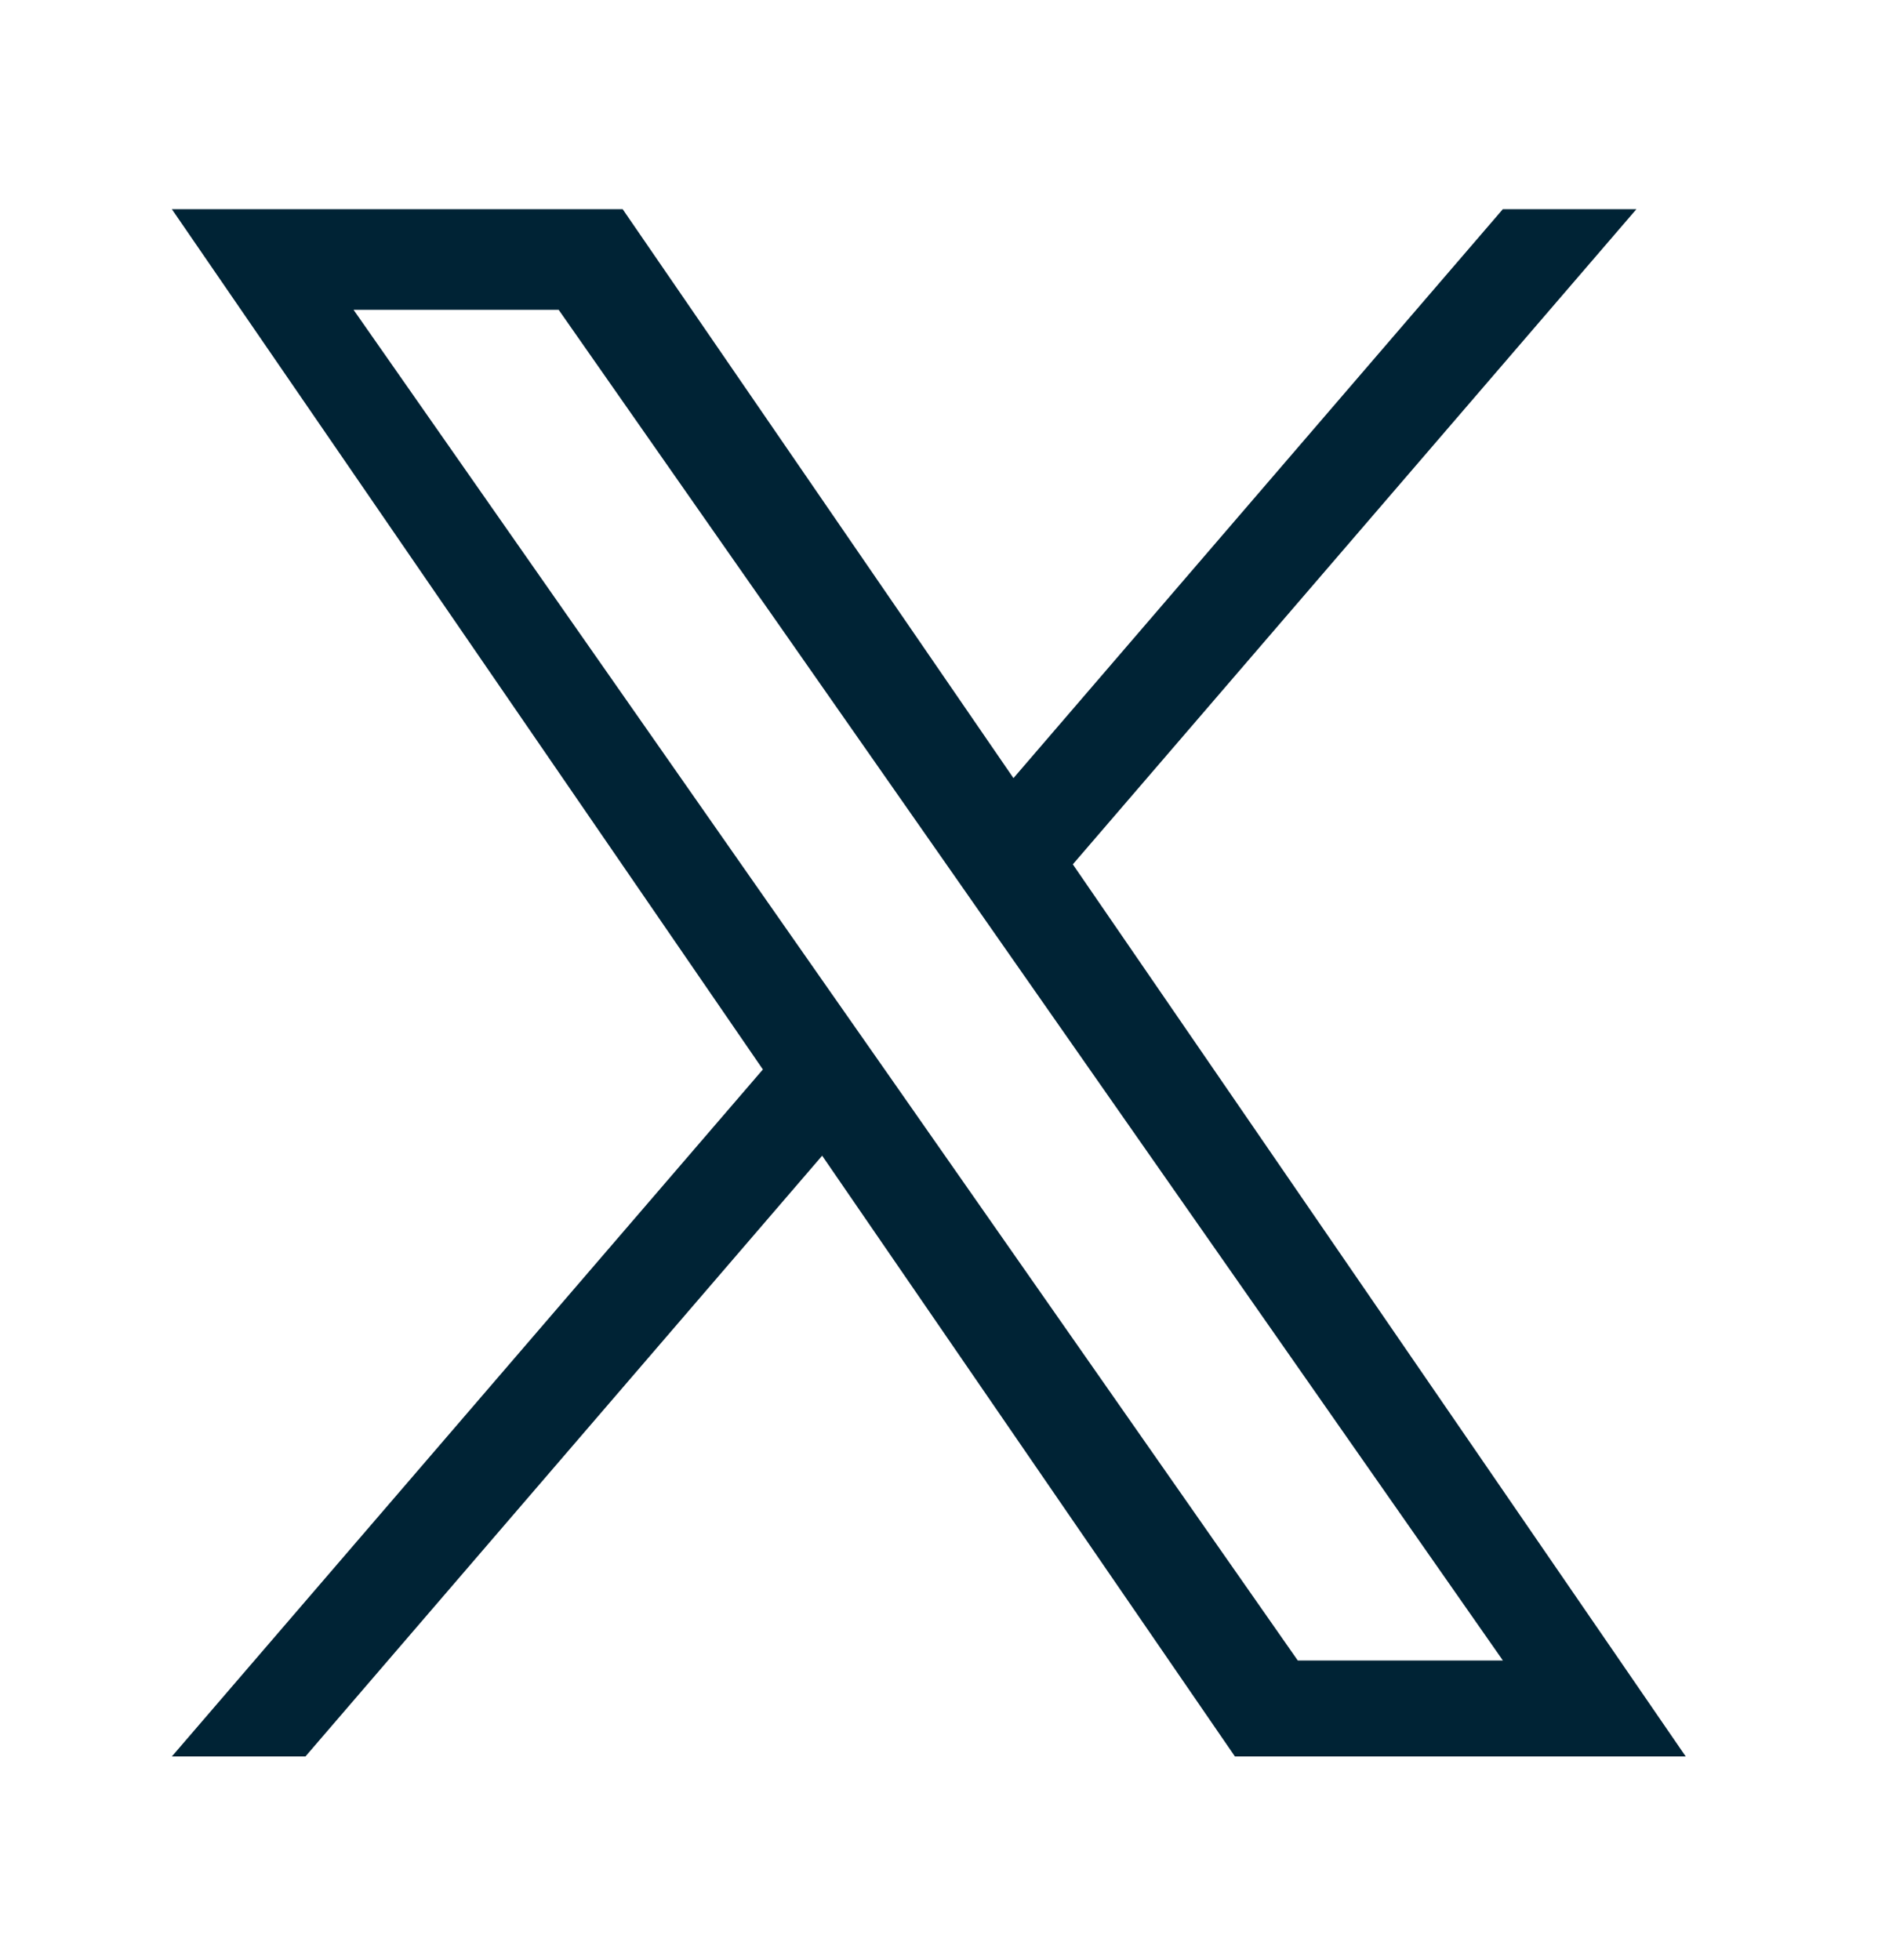
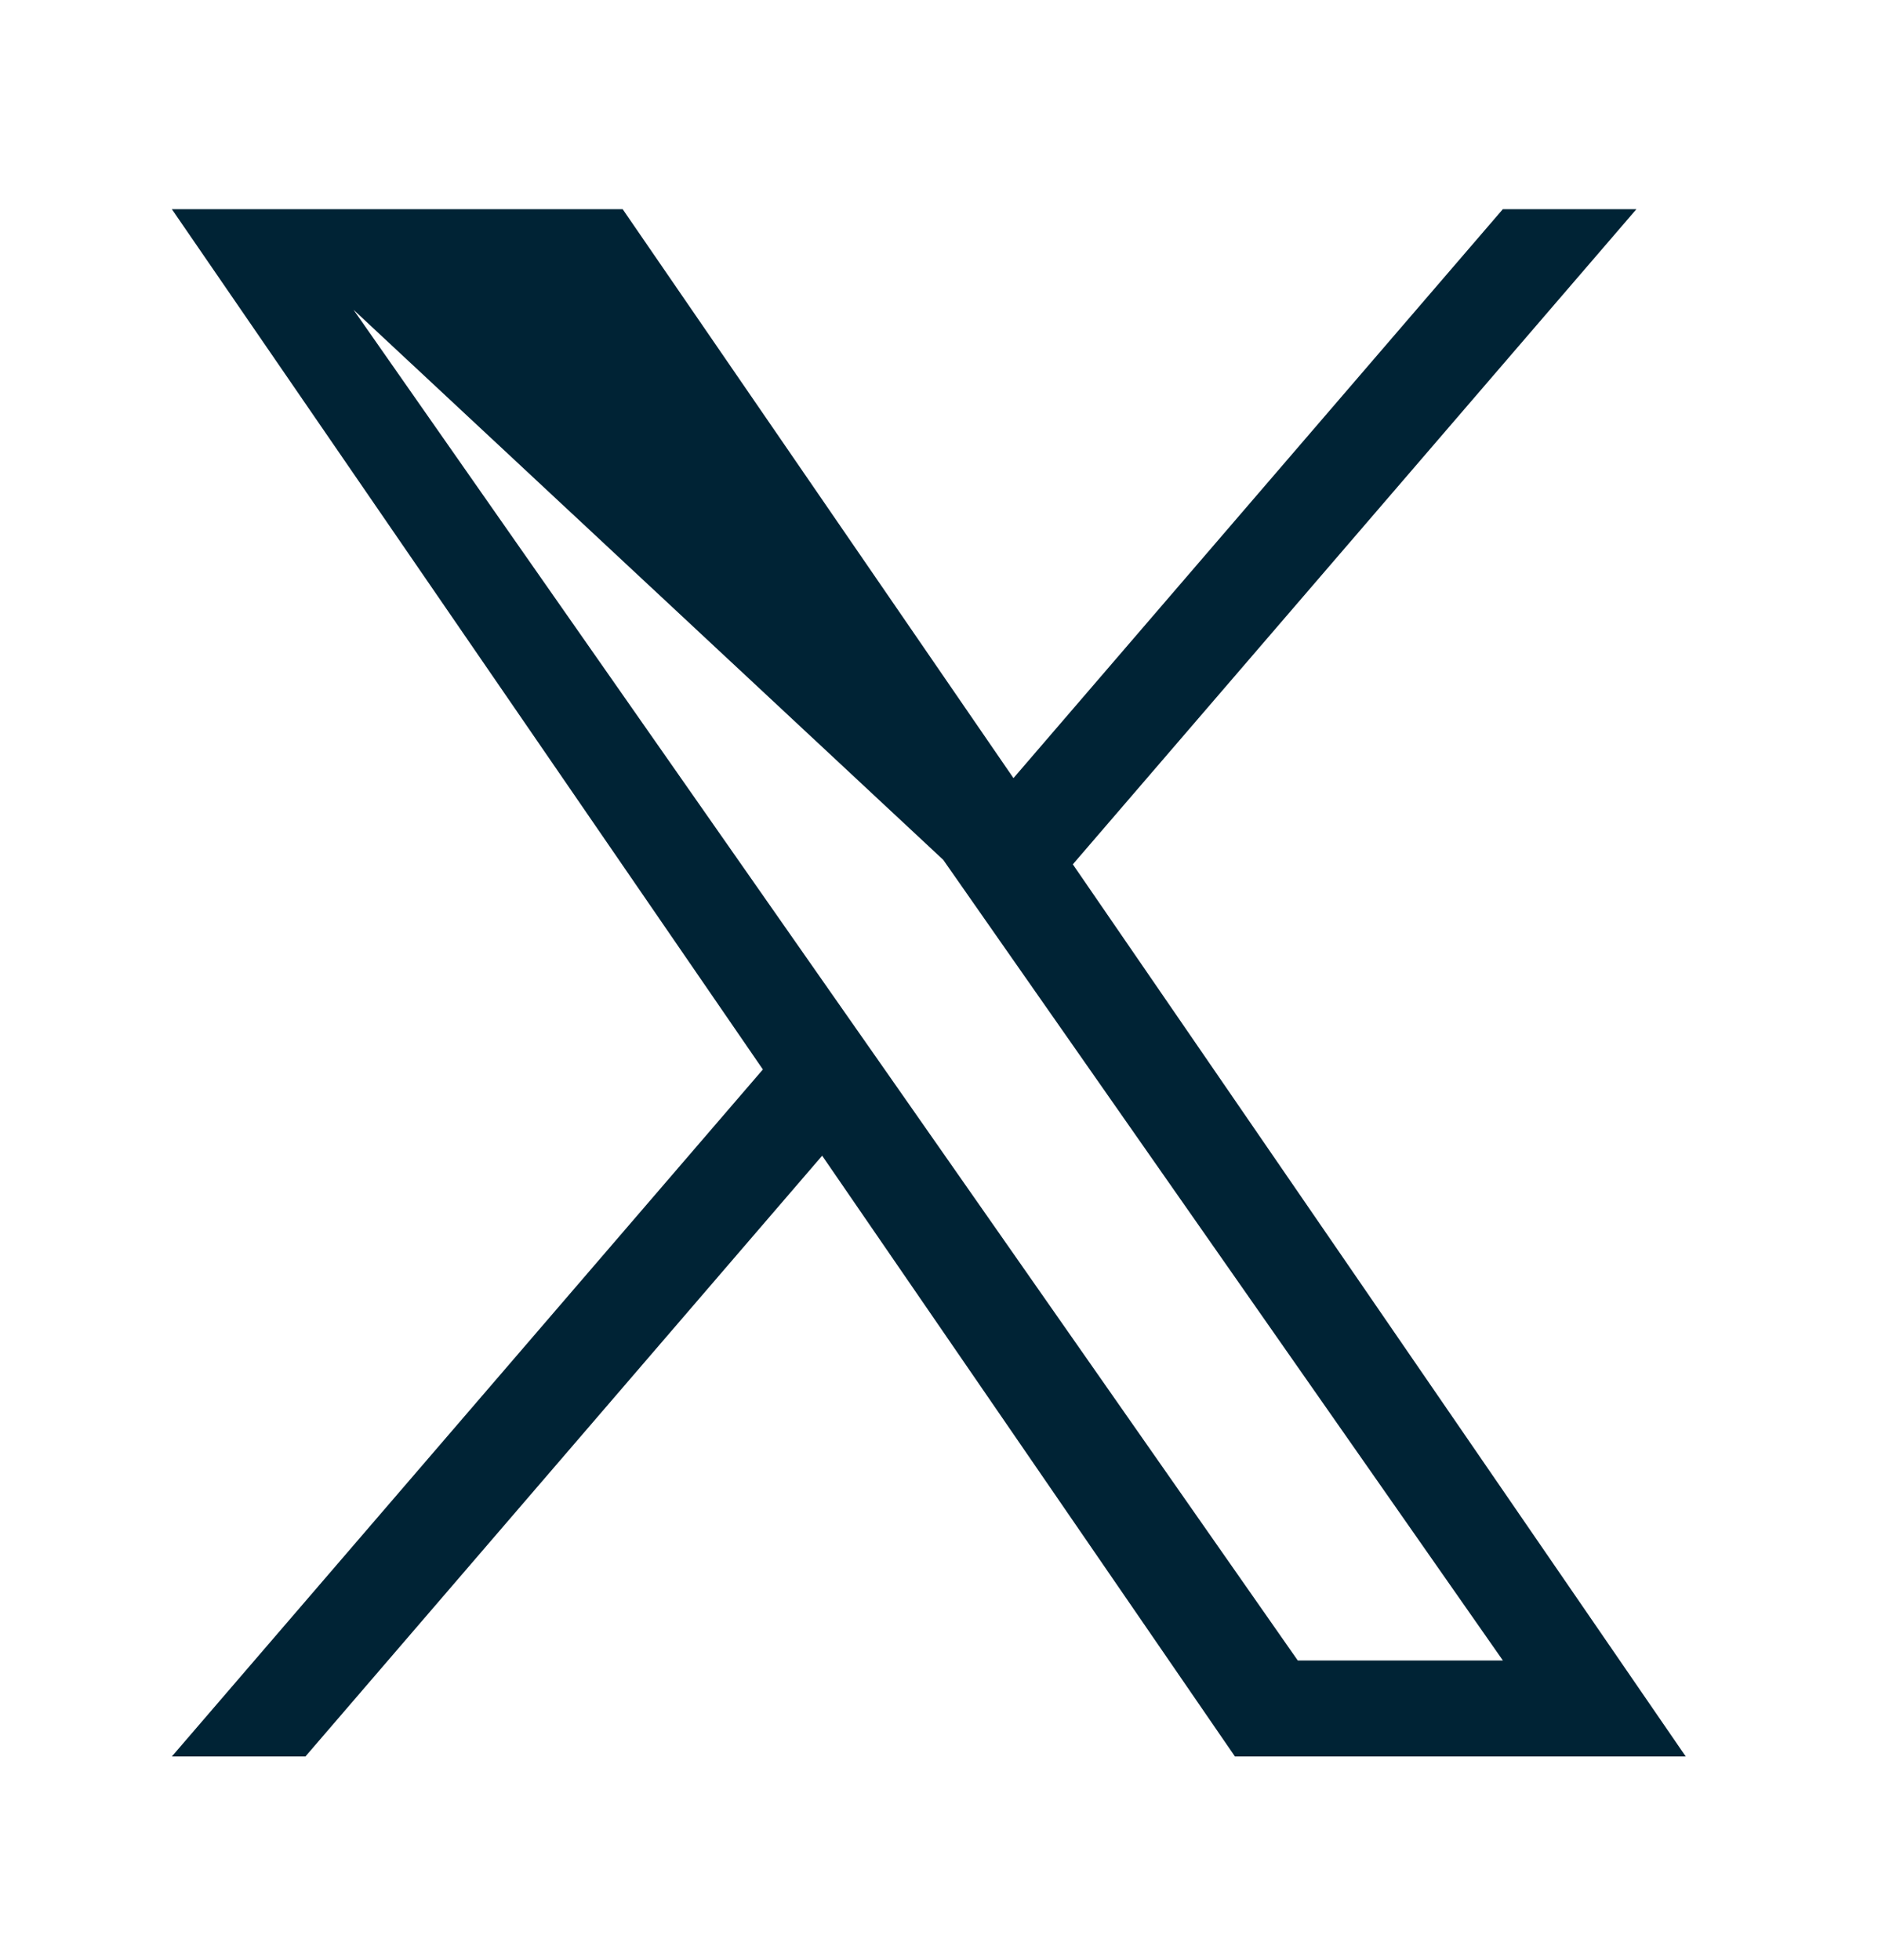
<svg xmlns="http://www.w3.org/2000/svg" width="23" height="24" viewBox="0 0 23 24" fill="none">
-   <path d="M13.139 10.585L20.041 2.562H18.405L12.412 9.529L7.626 2.562H2.105L9.343 13.097L2.105 21.51H3.741L10.069 14.153L15.124 21.51H20.645L13.139 10.585ZM10.899 13.189L10.165 12.14L4.33 3.794H6.842L11.552 10.53L12.285 11.579L18.406 20.335H15.894L10.899 13.189Z" fill="#002335" />
+   <path d="M13.139 10.585L20.041 2.562H18.405L12.412 9.529L7.626 2.562H2.105L9.343 13.097L2.105 21.51H3.741L10.069 14.153L15.124 21.51H20.645L13.139 10.585ZM10.899 13.189L10.165 12.14L4.33 3.794L11.552 10.53L12.285 11.579L18.406 20.335H15.894L10.899 13.189Z" fill="#002335" />
</svg>